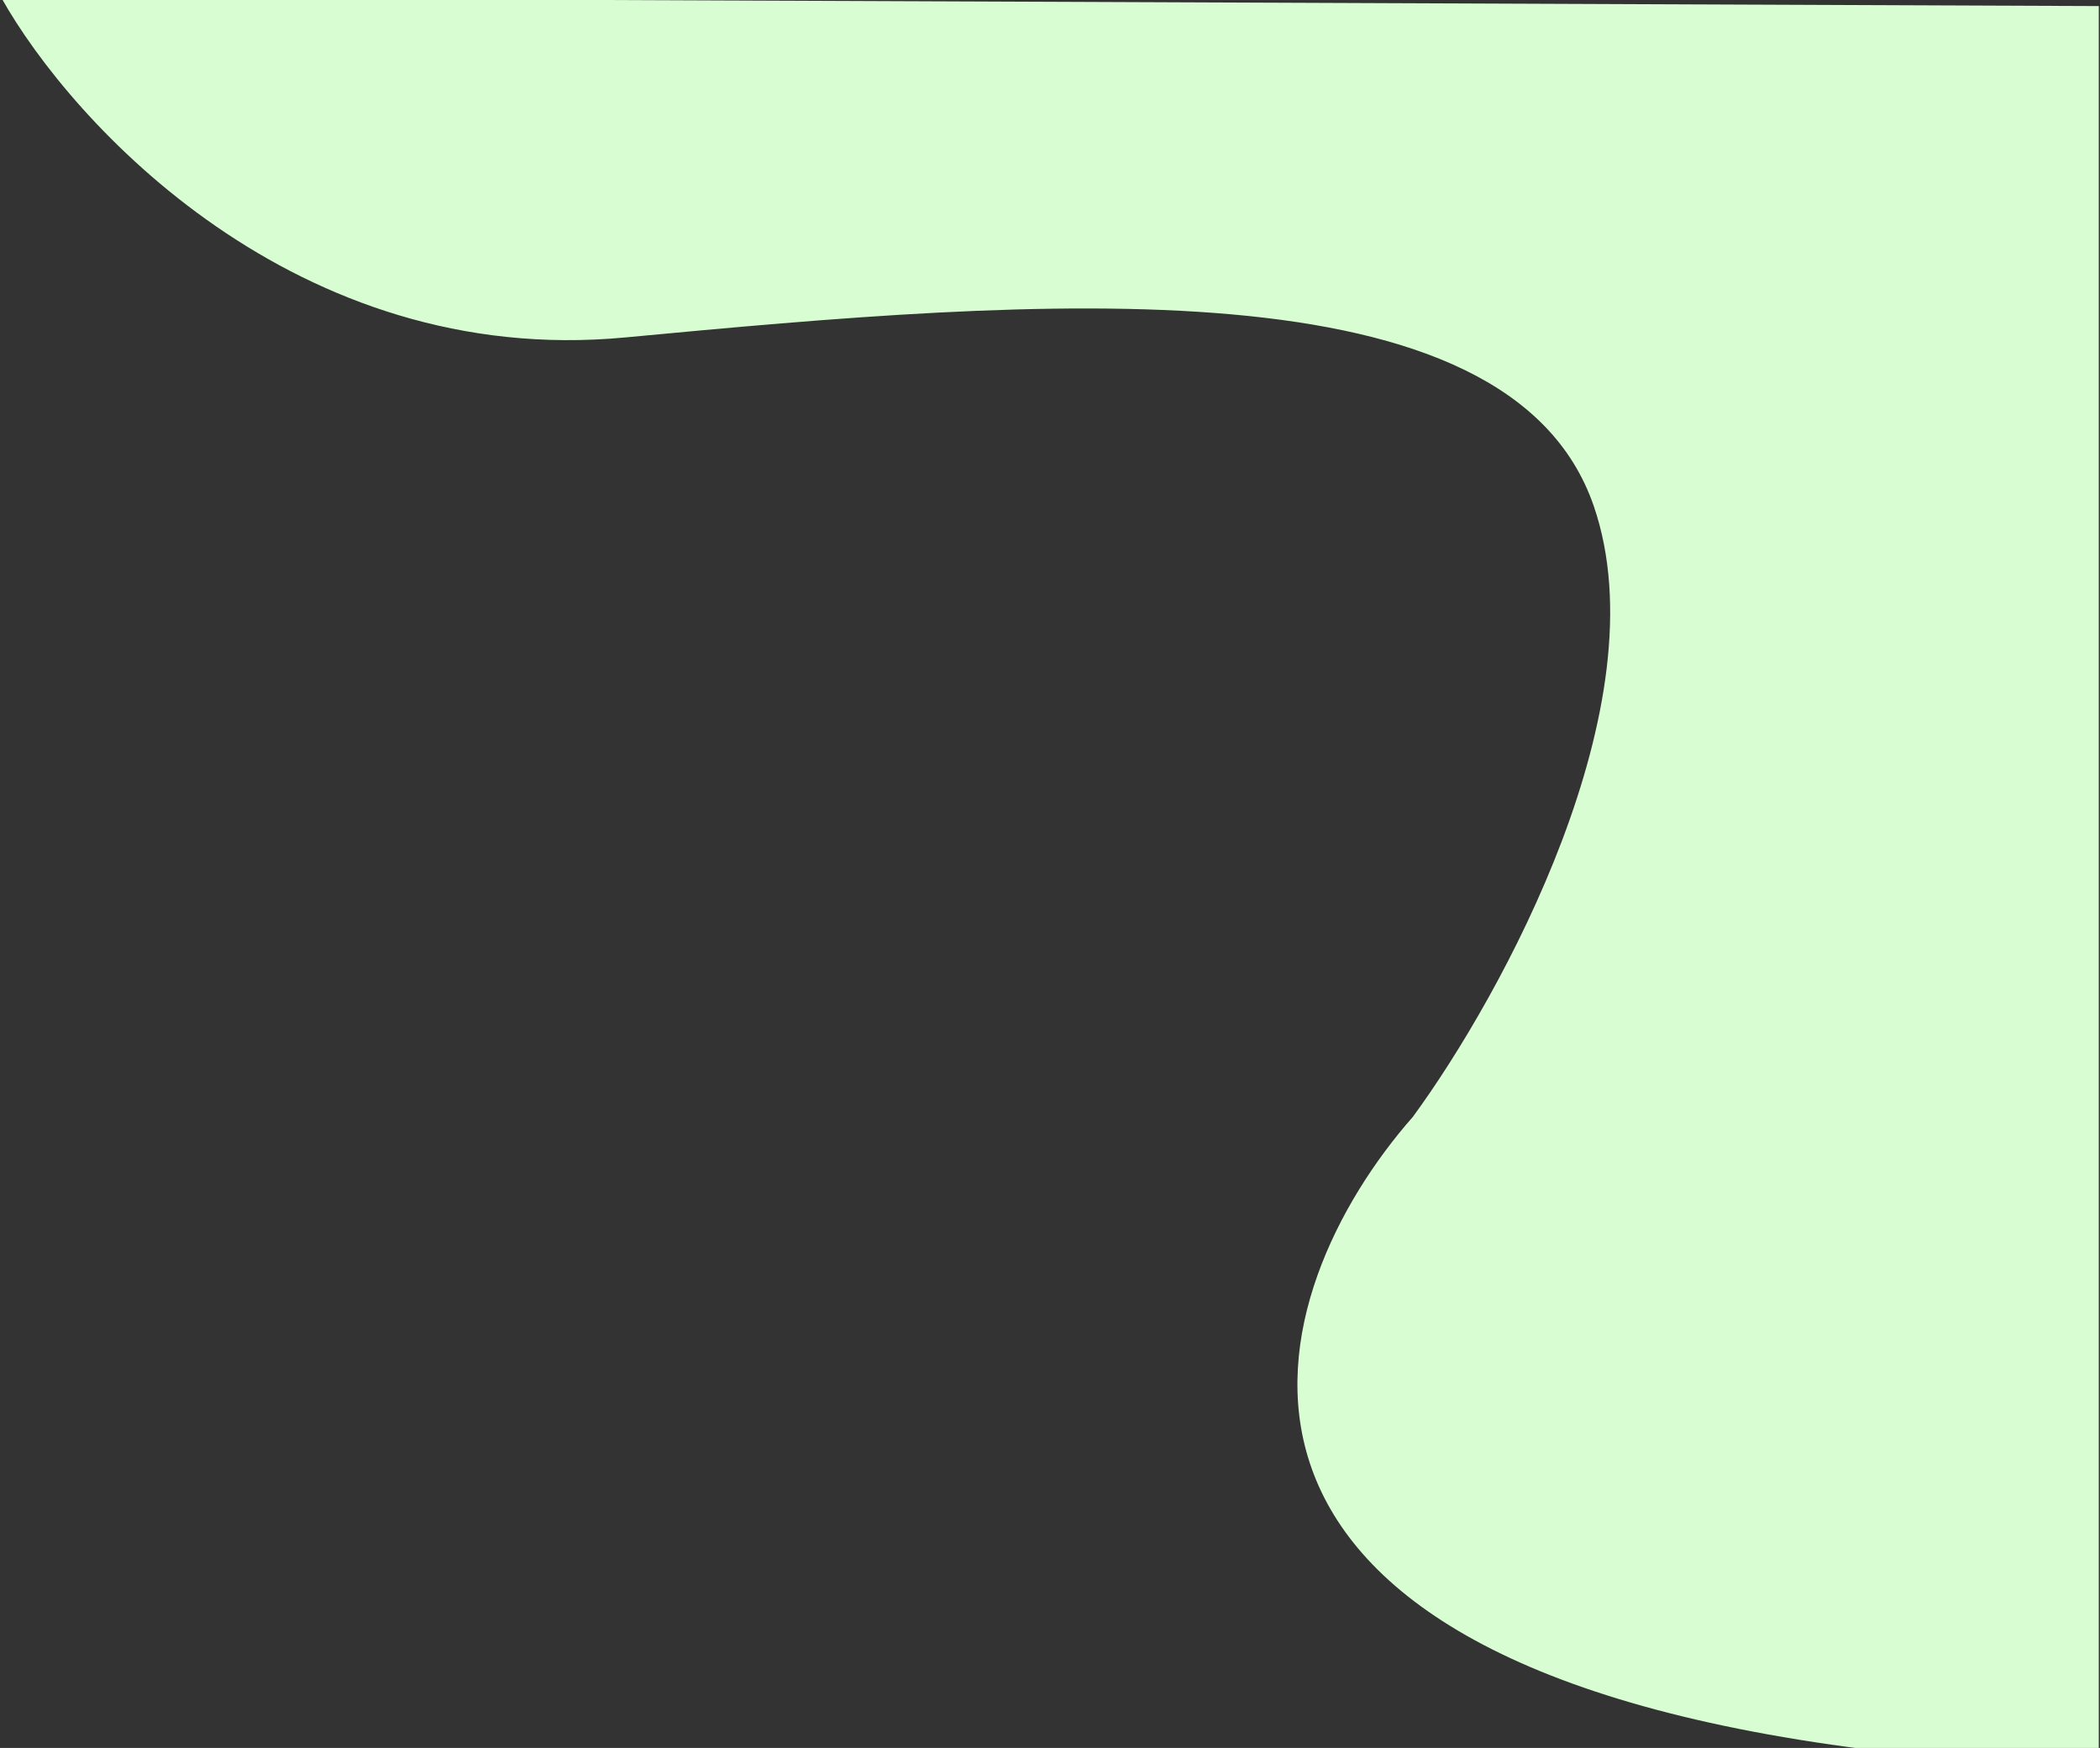
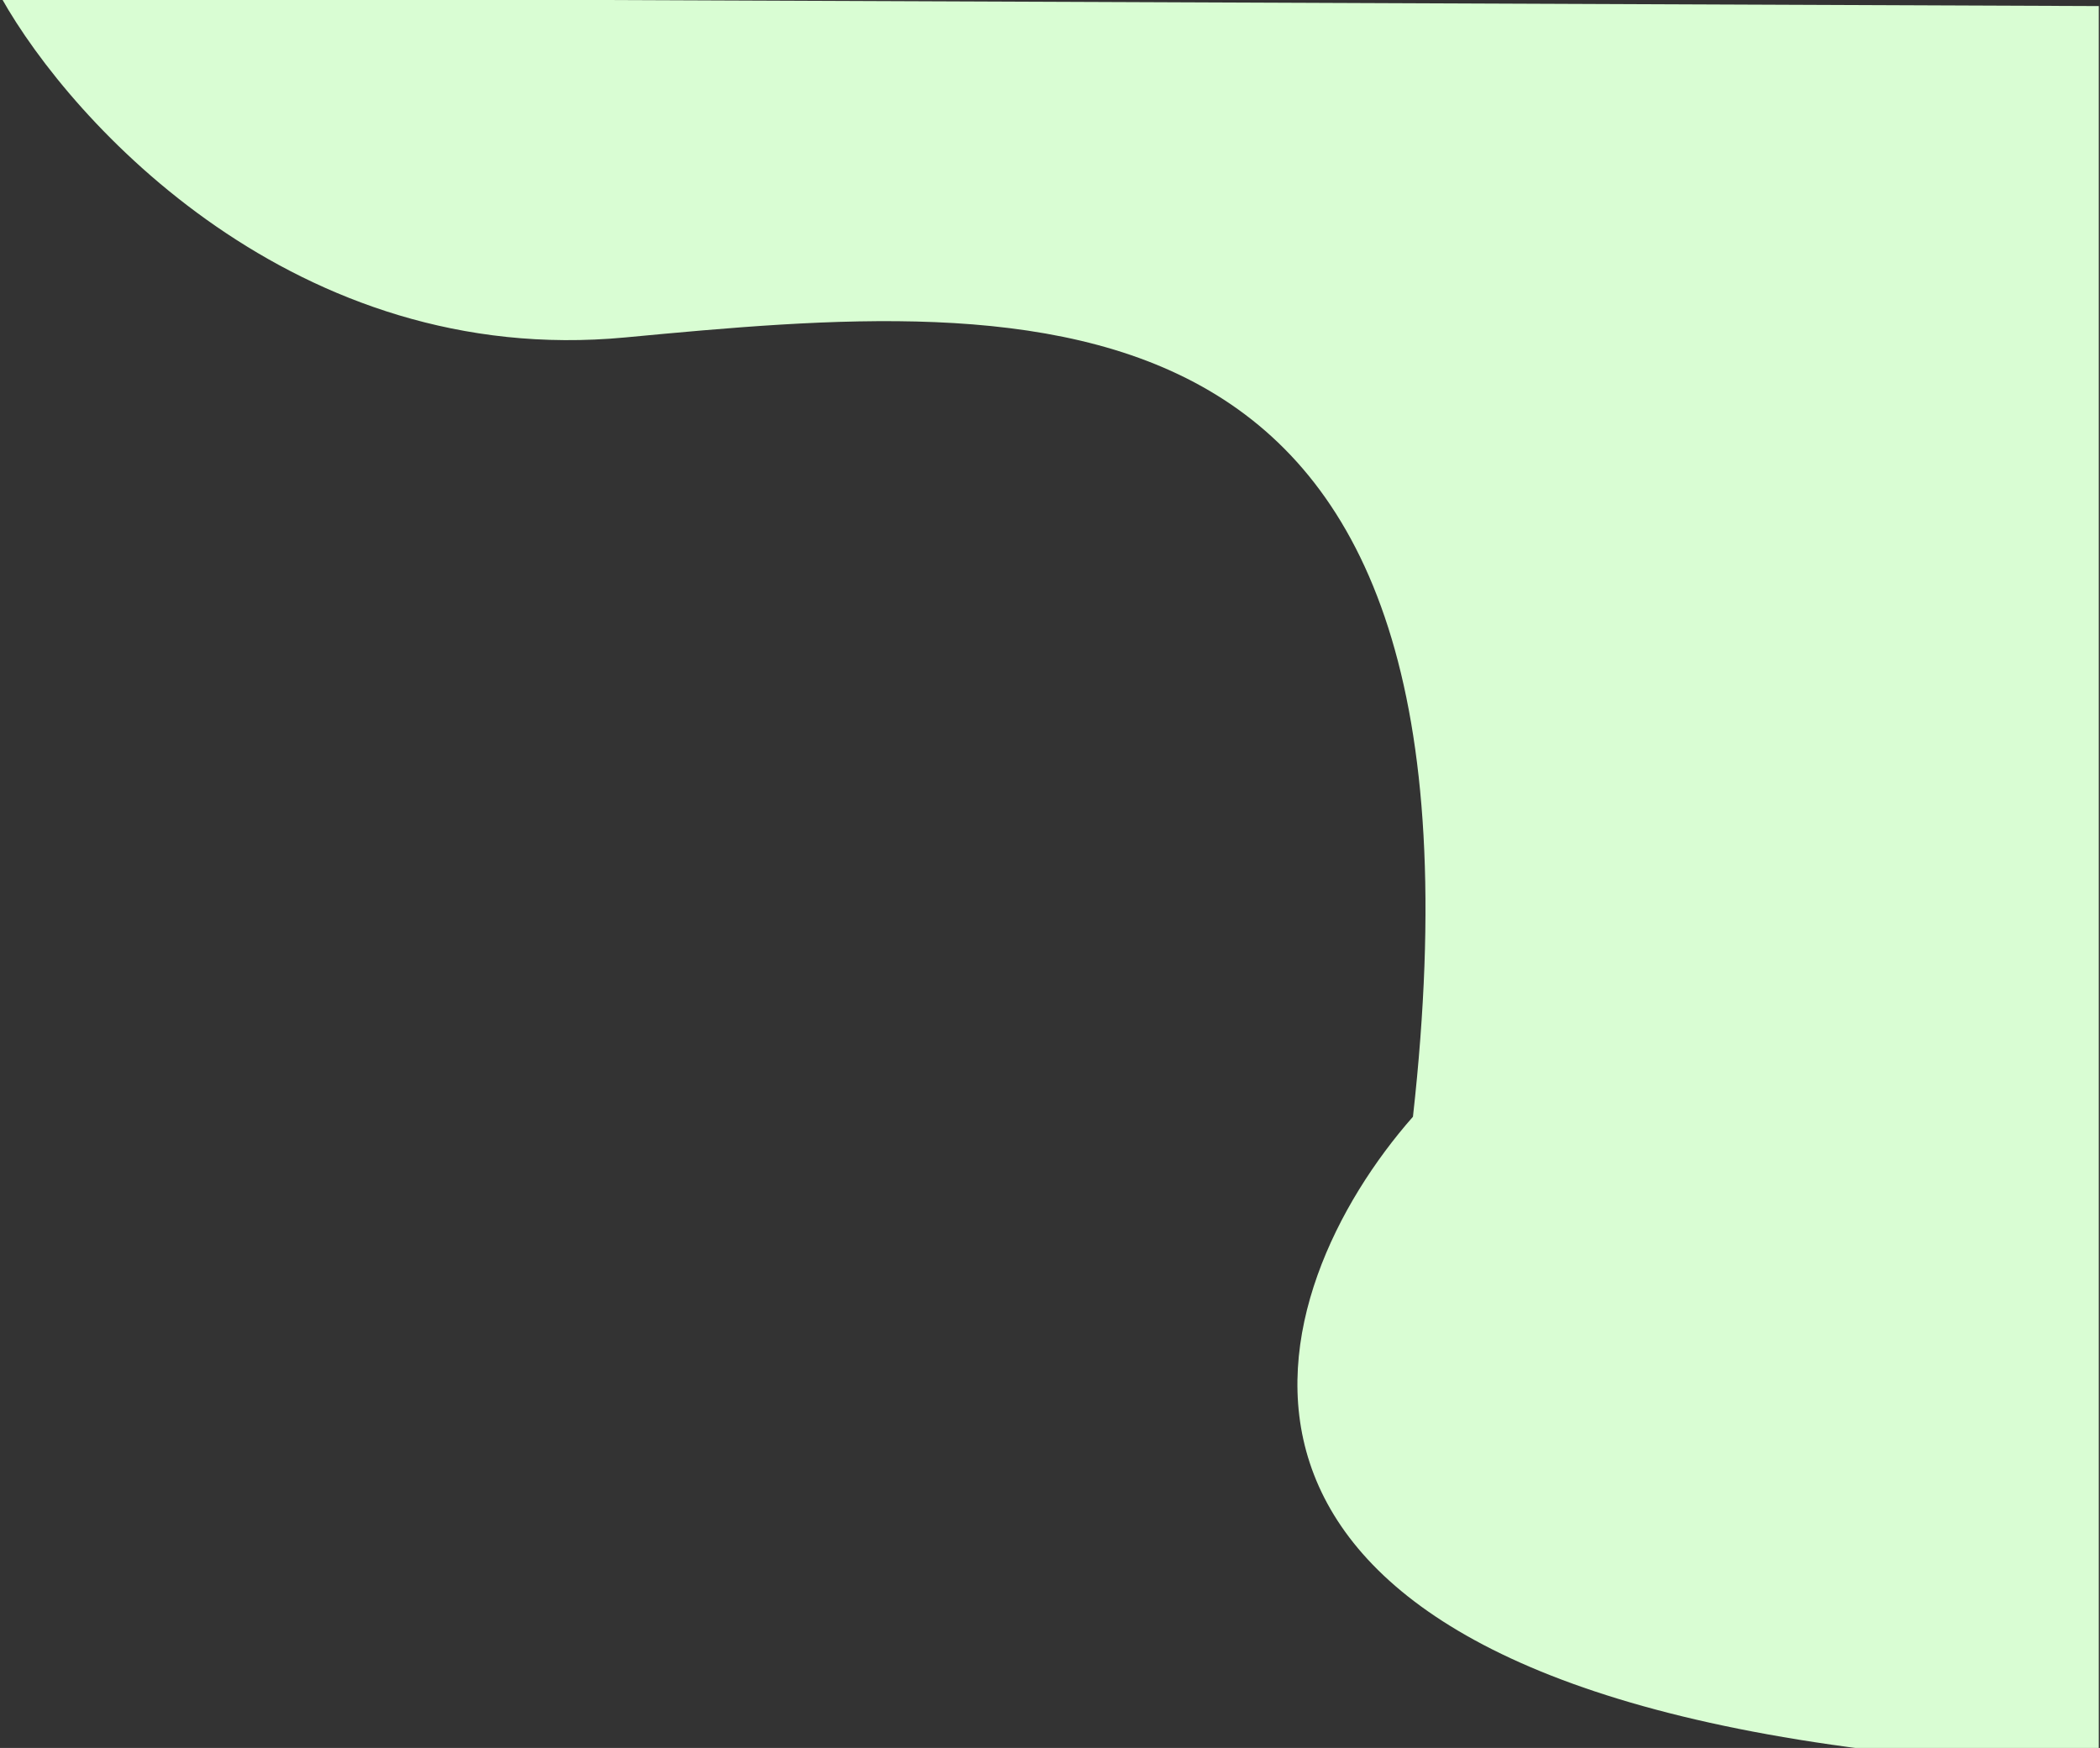
<svg xmlns="http://www.w3.org/2000/svg" width="865" height="720" viewBox="0 0 865 720" fill="none">
  <rect x="0" y="0" width="865" height="720" fill="#333333" stroke="none" />
-   <path d="M257.5 139C121.9 151.8 29.667 51 0.5 -1L864.5 2.5V720.5H768C469.2 682.5 519.5 531 582 460C618.5 410.167 684.5 290.1 656.5 208.5C621.5 106.5 427 123 257.5 139Z" fill="#D9FDD3" />
+   <path d="M257.5 139C121.9 151.8 29.667 51 0.5 -1L864.5 2.5V720.5H768C469.2 682.5 519.5 531 582 460C621.5 106.5 427 123 257.5 139Z" fill="#D9FDD3" />
</svg>